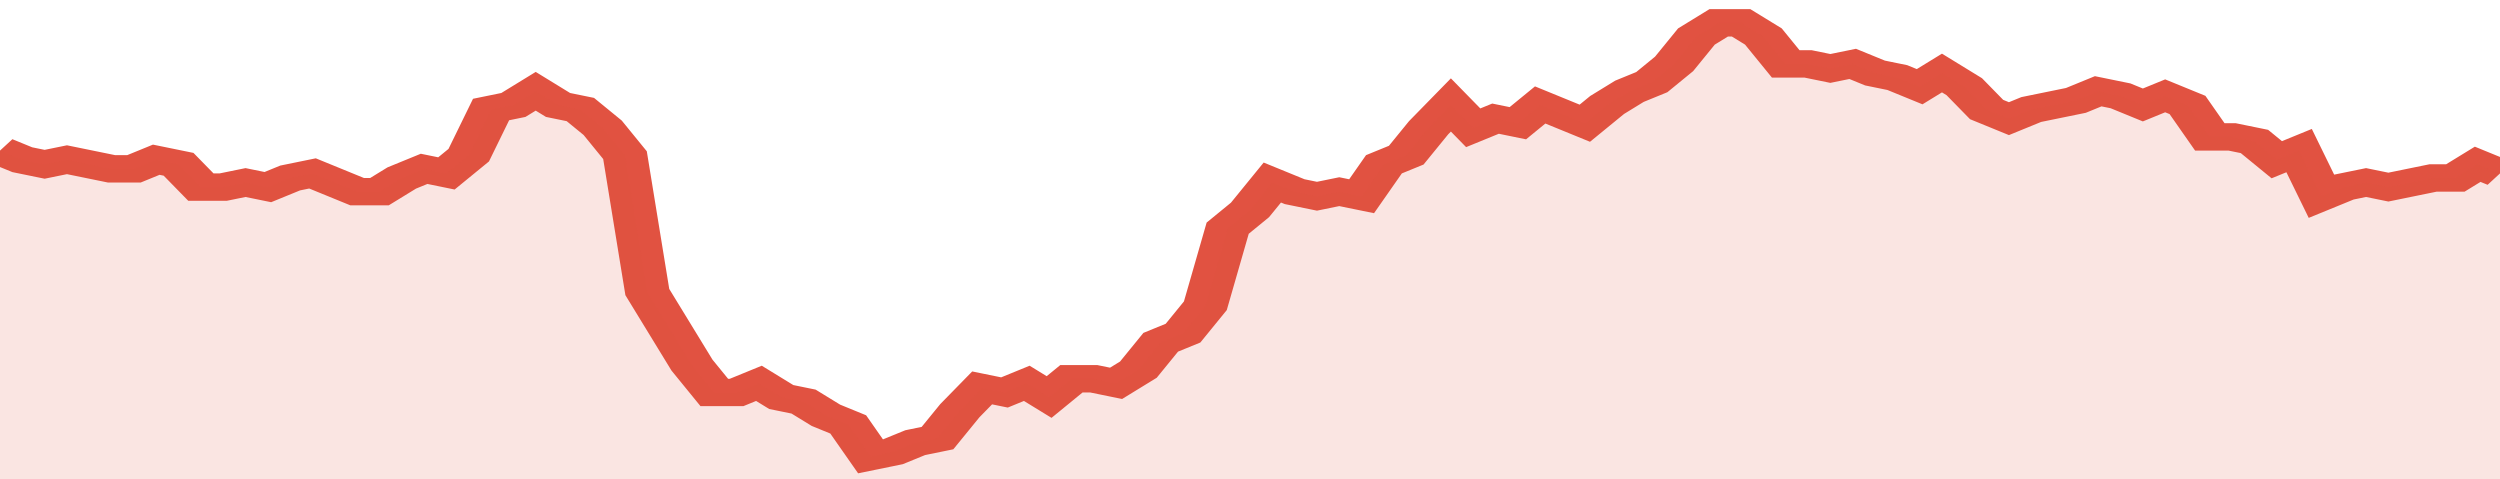
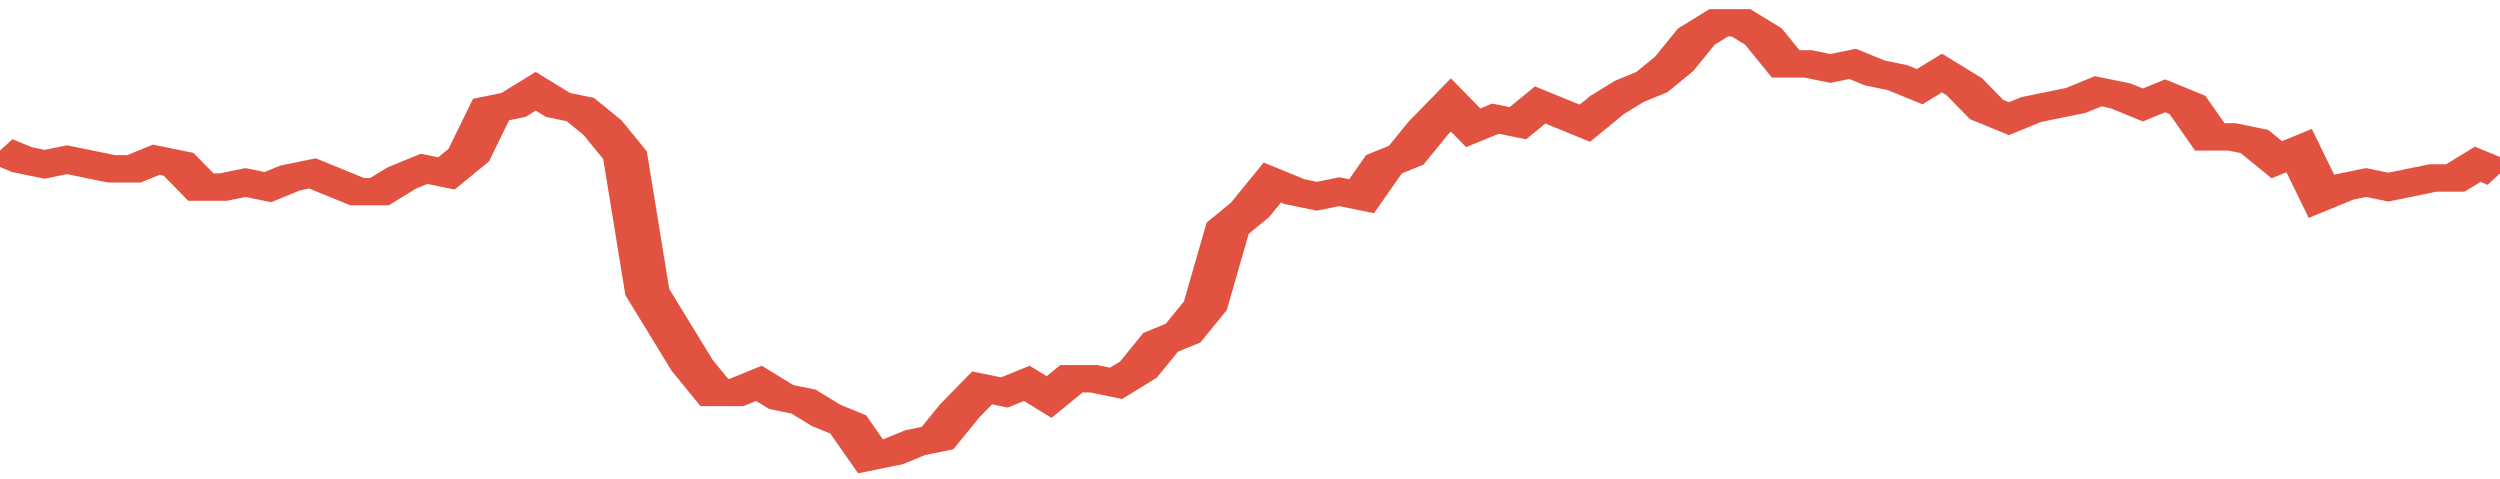
<svg xmlns="http://www.w3.org/2000/svg" viewBox="0 0 336 105" width="120" height="23" preserveAspectRatio="none">
  <polyline fill="none" stroke="#E15241" stroke-width="6" points="0, 33 3, 35 6, 36 9, 35 12, 36 15, 37 18, 37 21, 35 24, 36 27, 41 30, 41 33, 40 36, 41 39, 39 42, 38 45, 40 48, 42 51, 42 54, 39 57, 37 60, 38 63, 34 66, 24 69, 23 72, 20 75, 23 78, 24 81, 28 84, 34 87, 64 90, 72 93, 80 96, 86 99, 86 102, 84 105, 87 108, 88 111, 91 114, 93 117, 100 120, 99 123, 97 126, 96 129, 90 132, 85 135, 86 138, 84 141, 87 144, 83 147, 83 150, 84 153, 81 156, 75 159, 73 162, 67 165, 50 168, 46 171, 40 174, 42 177, 43 180, 42 183, 43 186, 36 189, 34 192, 28 195, 23 198, 28 201, 26 204, 27 207, 23 210, 25 213, 27 216, 23 219, 20 222, 18 225, 14 228, 8 231, 5 234, 5 237, 8 240, 14 243, 14 246, 15 249, 14 252, 16 255, 17 258, 19 261, 16 264, 19 267, 24 270, 26 273, 24 276, 23 279, 22 282, 20 285, 21 288, 23 291, 21 294, 23 297, 30 300, 30 303, 31 306, 35 309, 33 312, 43 315, 41 318, 40 321, 41 324, 40 327, 39 330, 39 333, 36 336, 38 336, 38 "> </polyline>
-   <polygon fill="#E15241" opacity="0.15" points="0, 105 0, 33 3, 35 6, 36 9, 35 12, 36 15, 37 18, 37 21, 35 24, 36 27, 41 30, 41 33, 40 36, 41 39, 39 42, 38 45, 40 48, 42 51, 42 54, 39 57, 37 60, 38 63, 34 66, 24 69, 23 72, 20 75, 23 78, 24 81, 28 84, 34 87, 64 90, 72 93, 80 96, 86 99, 86 102, 84 105, 87 108, 88 111, 91 114, 93 117, 100 120, 99 123, 97 126, 96 129, 90 132, 85 135, 86 138, 84 141, 87 144, 83 147, 83 150, 84 153, 81 156, 75 159, 73 162, 67 165, 50 168, 46 171, 40 174, 42 177, 43 180, 42 183, 43 186, 36 189, 34 192, 28 195, 23 198, 28 201, 26 204, 27 207, 23 210, 25 213, 27 216, 23 219, 20 222, 18 225, 14 228, 8 231, 5 234, 5 237, 8 240, 14 243, 14 246, 15 249, 14 252, 16 255, 17 258, 19 261, 16 264, 19 267, 24 270, 26 273, 24 276, 23 279, 22 282, 20 285, 21 288, 23 291, 21 294, 23 297, 30 300, 30 303, 31 306, 35 309, 33 312, 43 315, 41 318, 40 321, 41 324, 40 327, 39 330, 39 333, 36 336, 38 336, 105 " />
</svg>